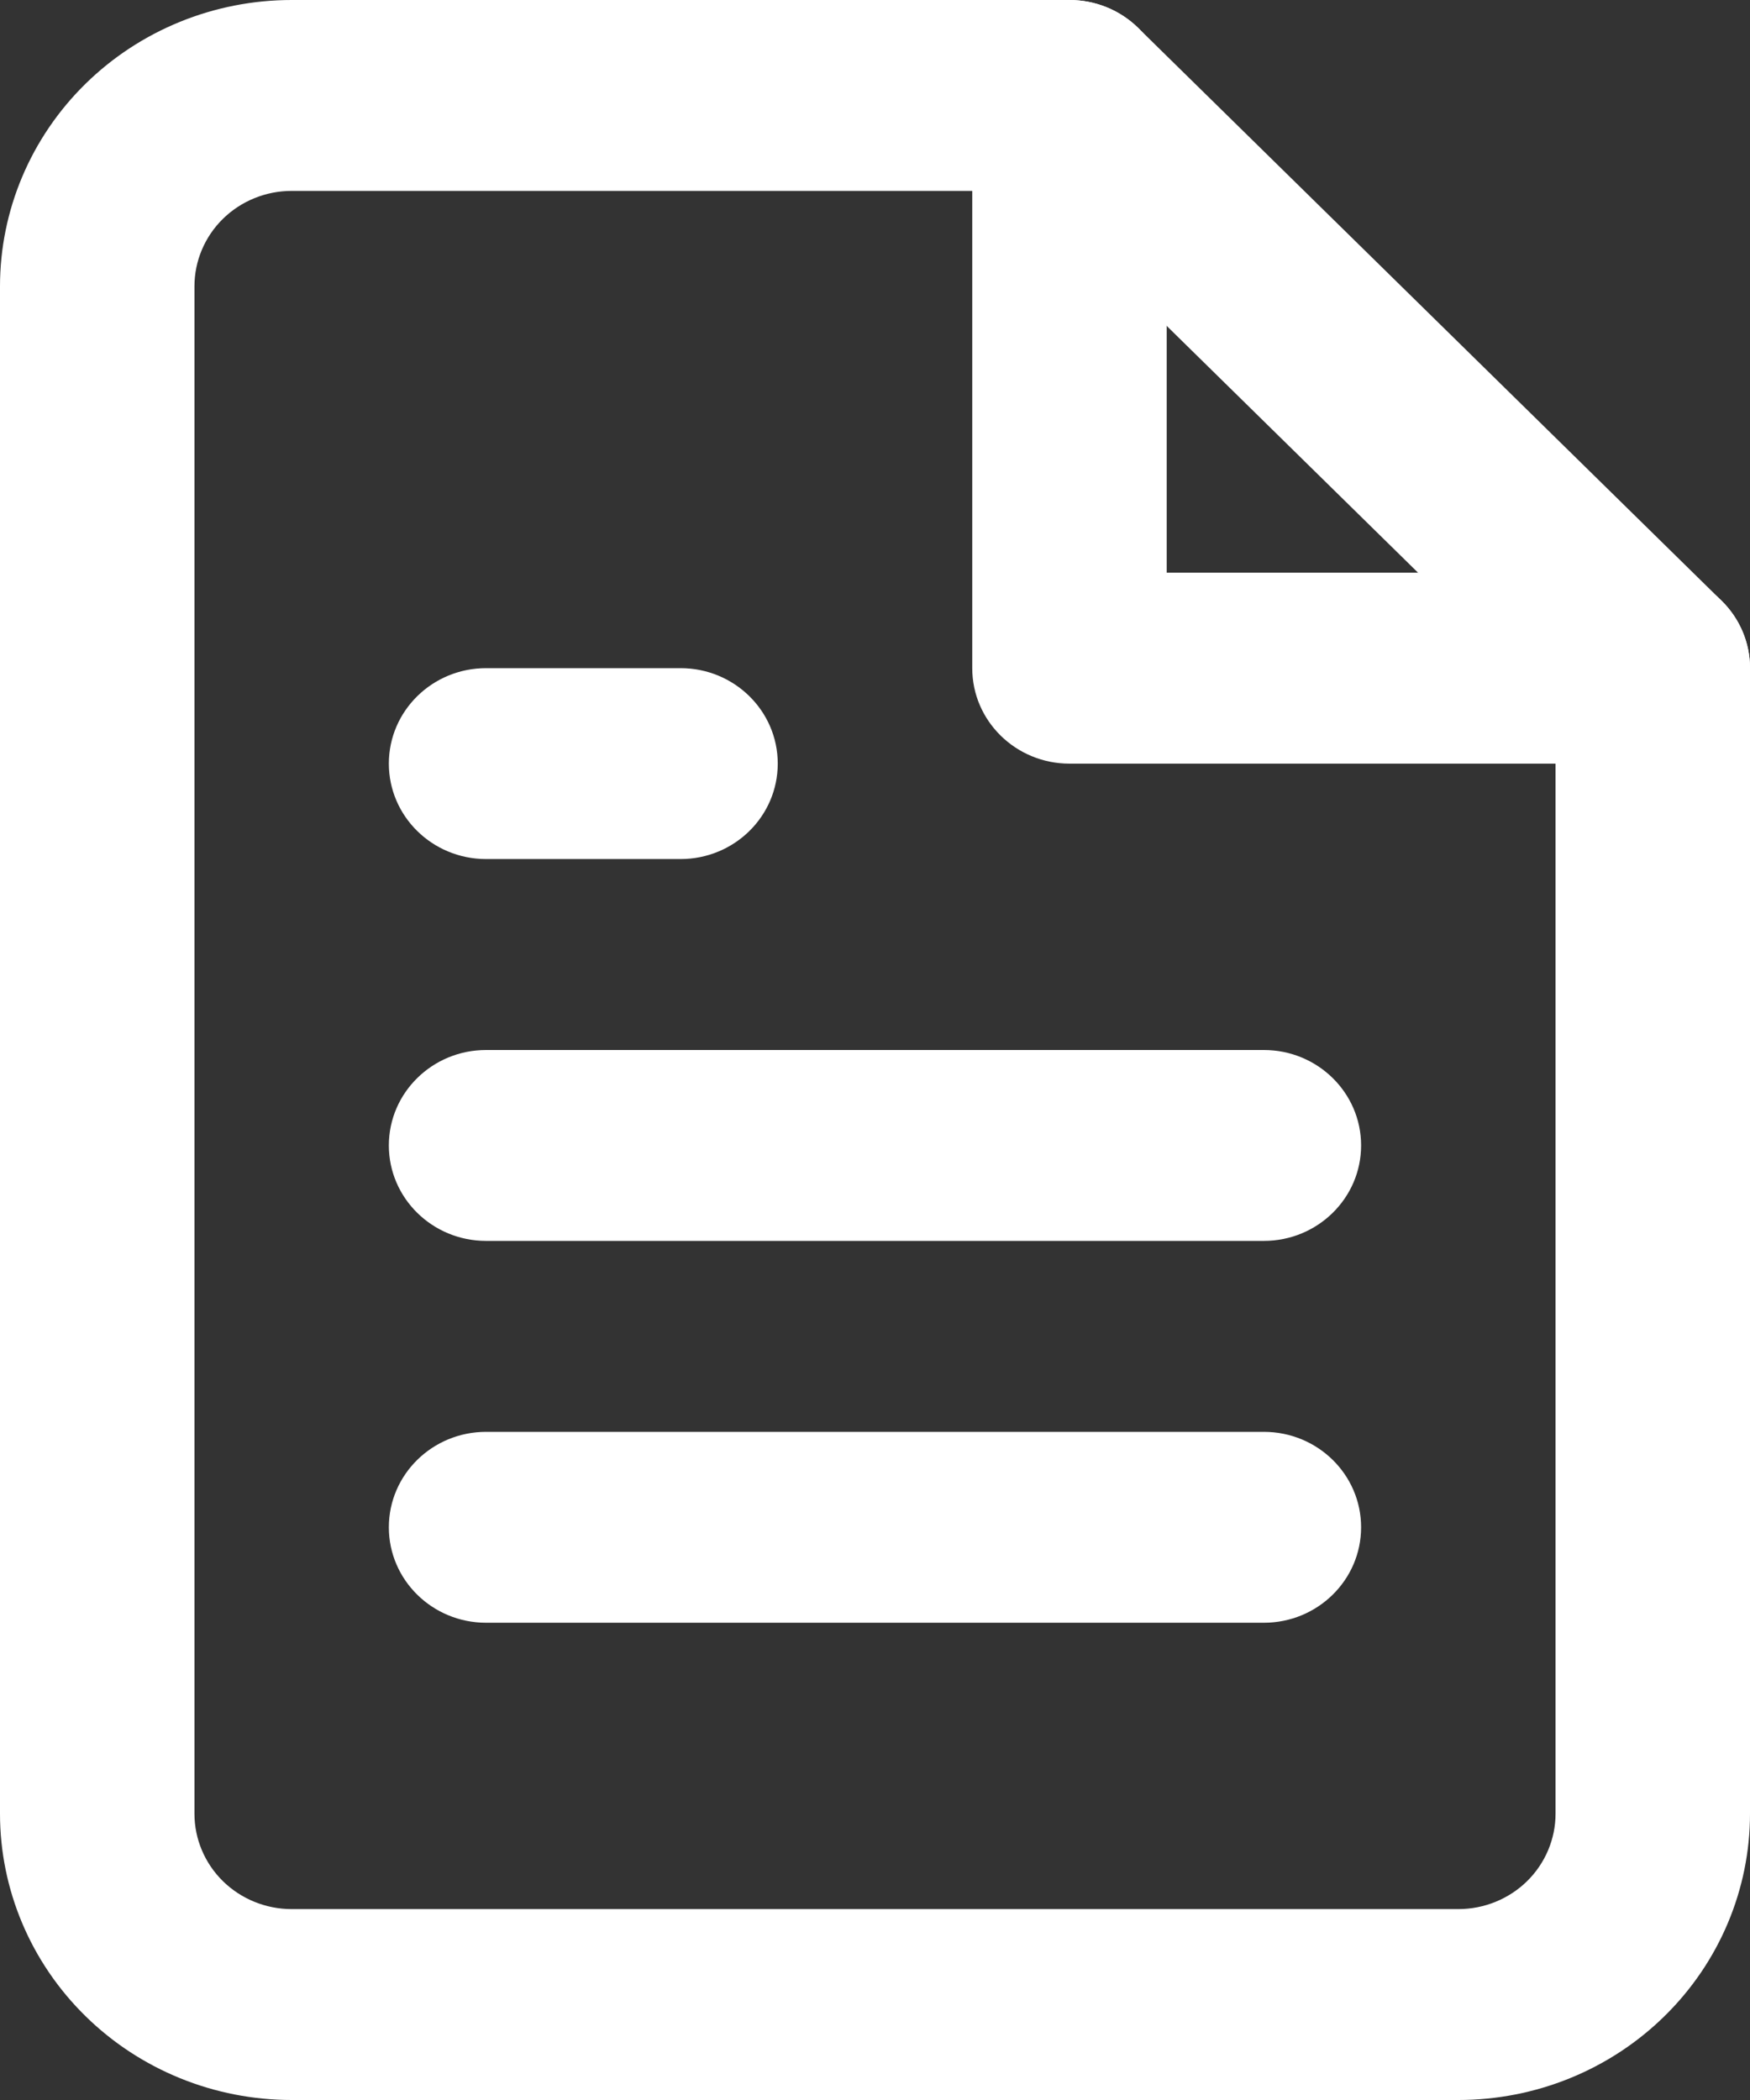
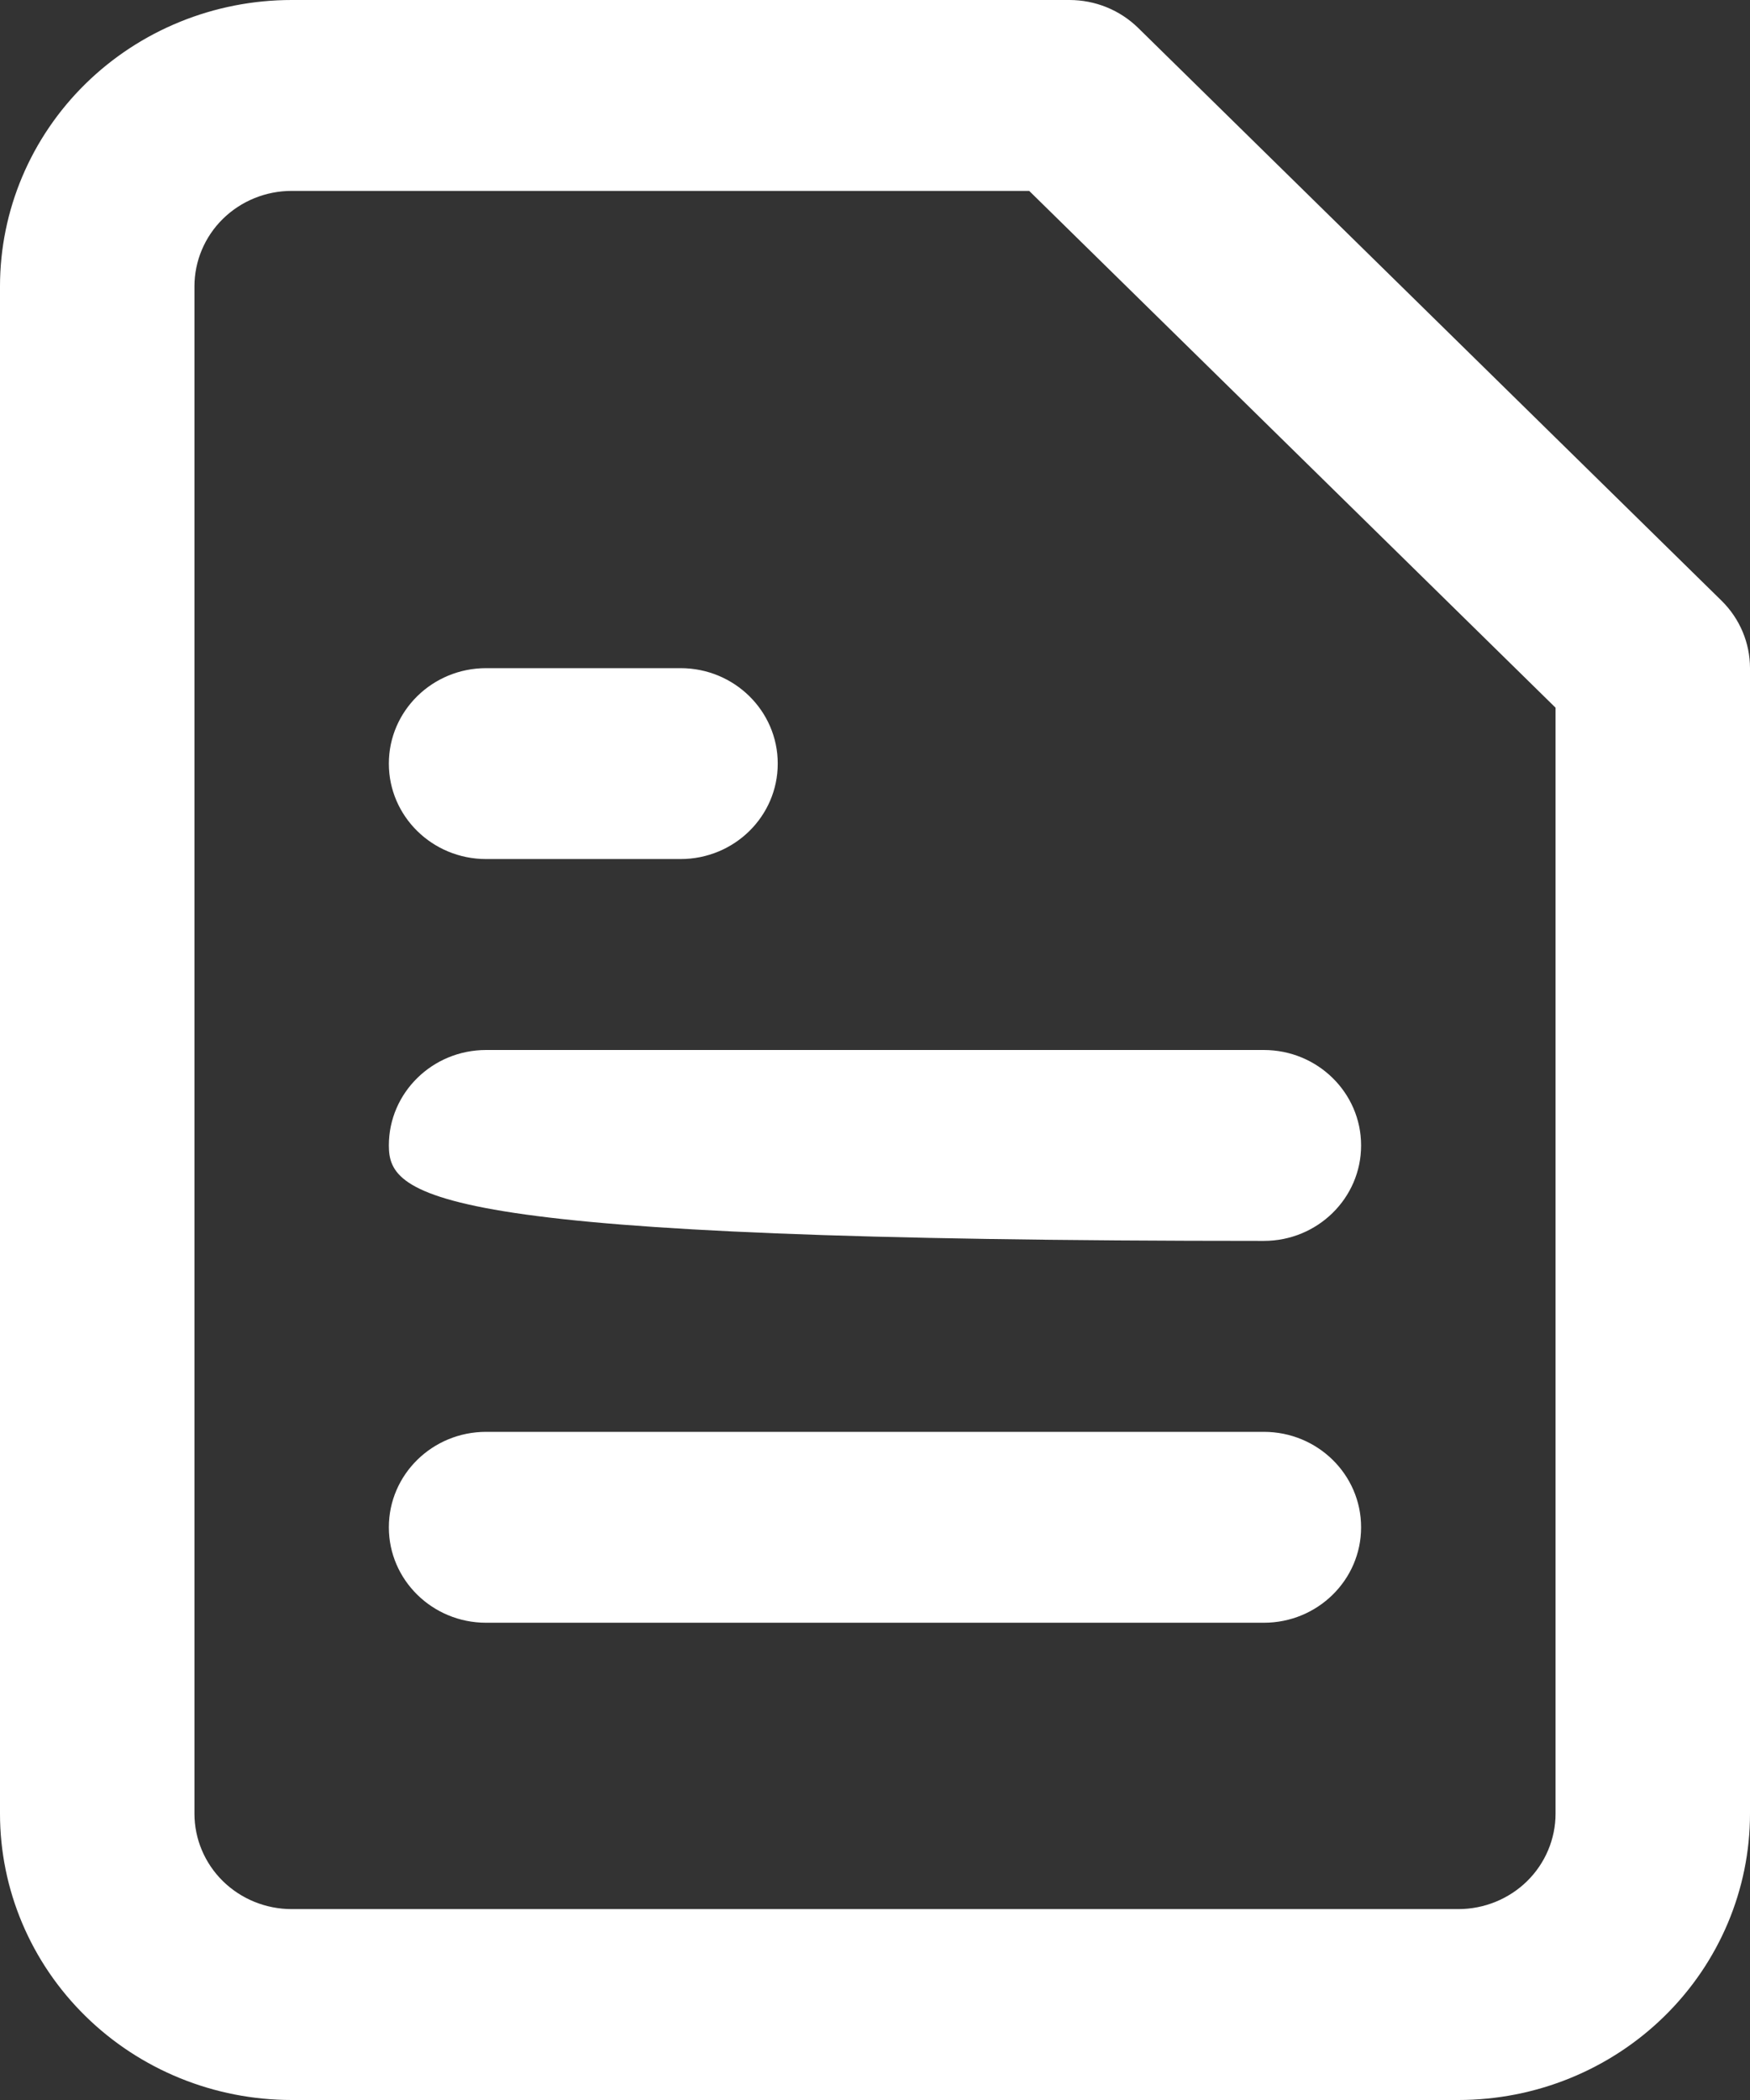
<svg xmlns="http://www.w3.org/2000/svg" width="35" height="42" viewBox="0 0 35 42" fill="none">
  <rect x="0" y="0" width="35" height="42" fill="#333333" stroke="none" />
  <path fill-rule="evenodd" clip-rule="evenodd" d="M1.709 1.677C2.803 0.603 4.286 0 5.833 0H21.389C21.905 0 22.399 0.201 22.764 0.559L34.431 12.014C34.795 12.372 35 12.857 35 13.364V36.273C35 37.792 34.385 39.248 33.291 40.322C32.197 41.397 30.714 42 29.167 42H5.833C4.286 42 2.803 41.397 1.709 40.322C0.615 39.248 0 37.792 0 36.273V5.727C0 4.208 0.615 2.752 1.709 1.677ZM5.833 3.818C5.318 3.818 4.823 4.019 4.458 4.377C4.094 4.735 3.889 5.221 3.889 5.727V36.273C3.889 36.779 4.094 37.265 4.458 37.623C4.823 37.981 5.318 38.182 5.833 38.182H29.167C29.682 38.182 30.177 37.981 30.542 37.623C30.906 37.265 31.111 36.779 31.111 36.273V14.154L20.584 3.818H5.833Z" fill="white" />
-   <path fill-rule="evenodd" clip-rule="evenodd" d="M21.39 0C22.464 0 23.334 0.855 23.334 1.909V11.454H33.056C34.13 11.454 35.001 12.309 35.001 13.364C35.001 14.418 34.13 15.273 33.056 15.273H21.39C20.316 15.273 19.445 14.418 19.445 13.364V1.909C19.445 0.855 20.316 0 21.39 0Z" fill="white" />
-   <path fill-rule="evenodd" clip-rule="evenodd" d="M7.777 22.909C7.777 21.855 8.648 21 9.722 21H25.277C26.351 21 27.222 21.855 27.222 22.909C27.222 23.963 26.351 24.818 25.277 24.818H9.722C8.648 24.818 7.777 23.963 7.777 22.909Z" fill="white" />
+   <path fill-rule="evenodd" clip-rule="evenodd" d="M7.777 22.909C7.777 21.855 8.648 21 9.722 21H25.277C26.351 21 27.222 21.855 27.222 22.909C27.222 23.963 26.351 24.818 25.277 24.818C8.648 24.818 7.777 23.963 7.777 22.909Z" fill="white" />
  <path fill-rule="evenodd" clip-rule="evenodd" d="M7.777 30.546C7.777 29.491 8.648 28.637 9.722 28.637H25.277C26.351 28.637 27.222 29.491 27.222 30.546C27.222 31.6 26.351 32.455 25.277 32.455H9.722C8.648 32.455 7.777 31.6 7.777 30.546Z" fill="white" />
  <path fill-rule="evenodd" clip-rule="evenodd" d="M7.777 15.272C7.777 14.218 8.648 13.363 9.722 13.363H13.611C14.685 13.363 15.555 14.218 15.555 15.272C15.555 16.327 14.685 17.181 13.611 17.181H9.722C8.648 17.181 7.777 16.327 7.777 15.272Z" fill="white" />
</svg>